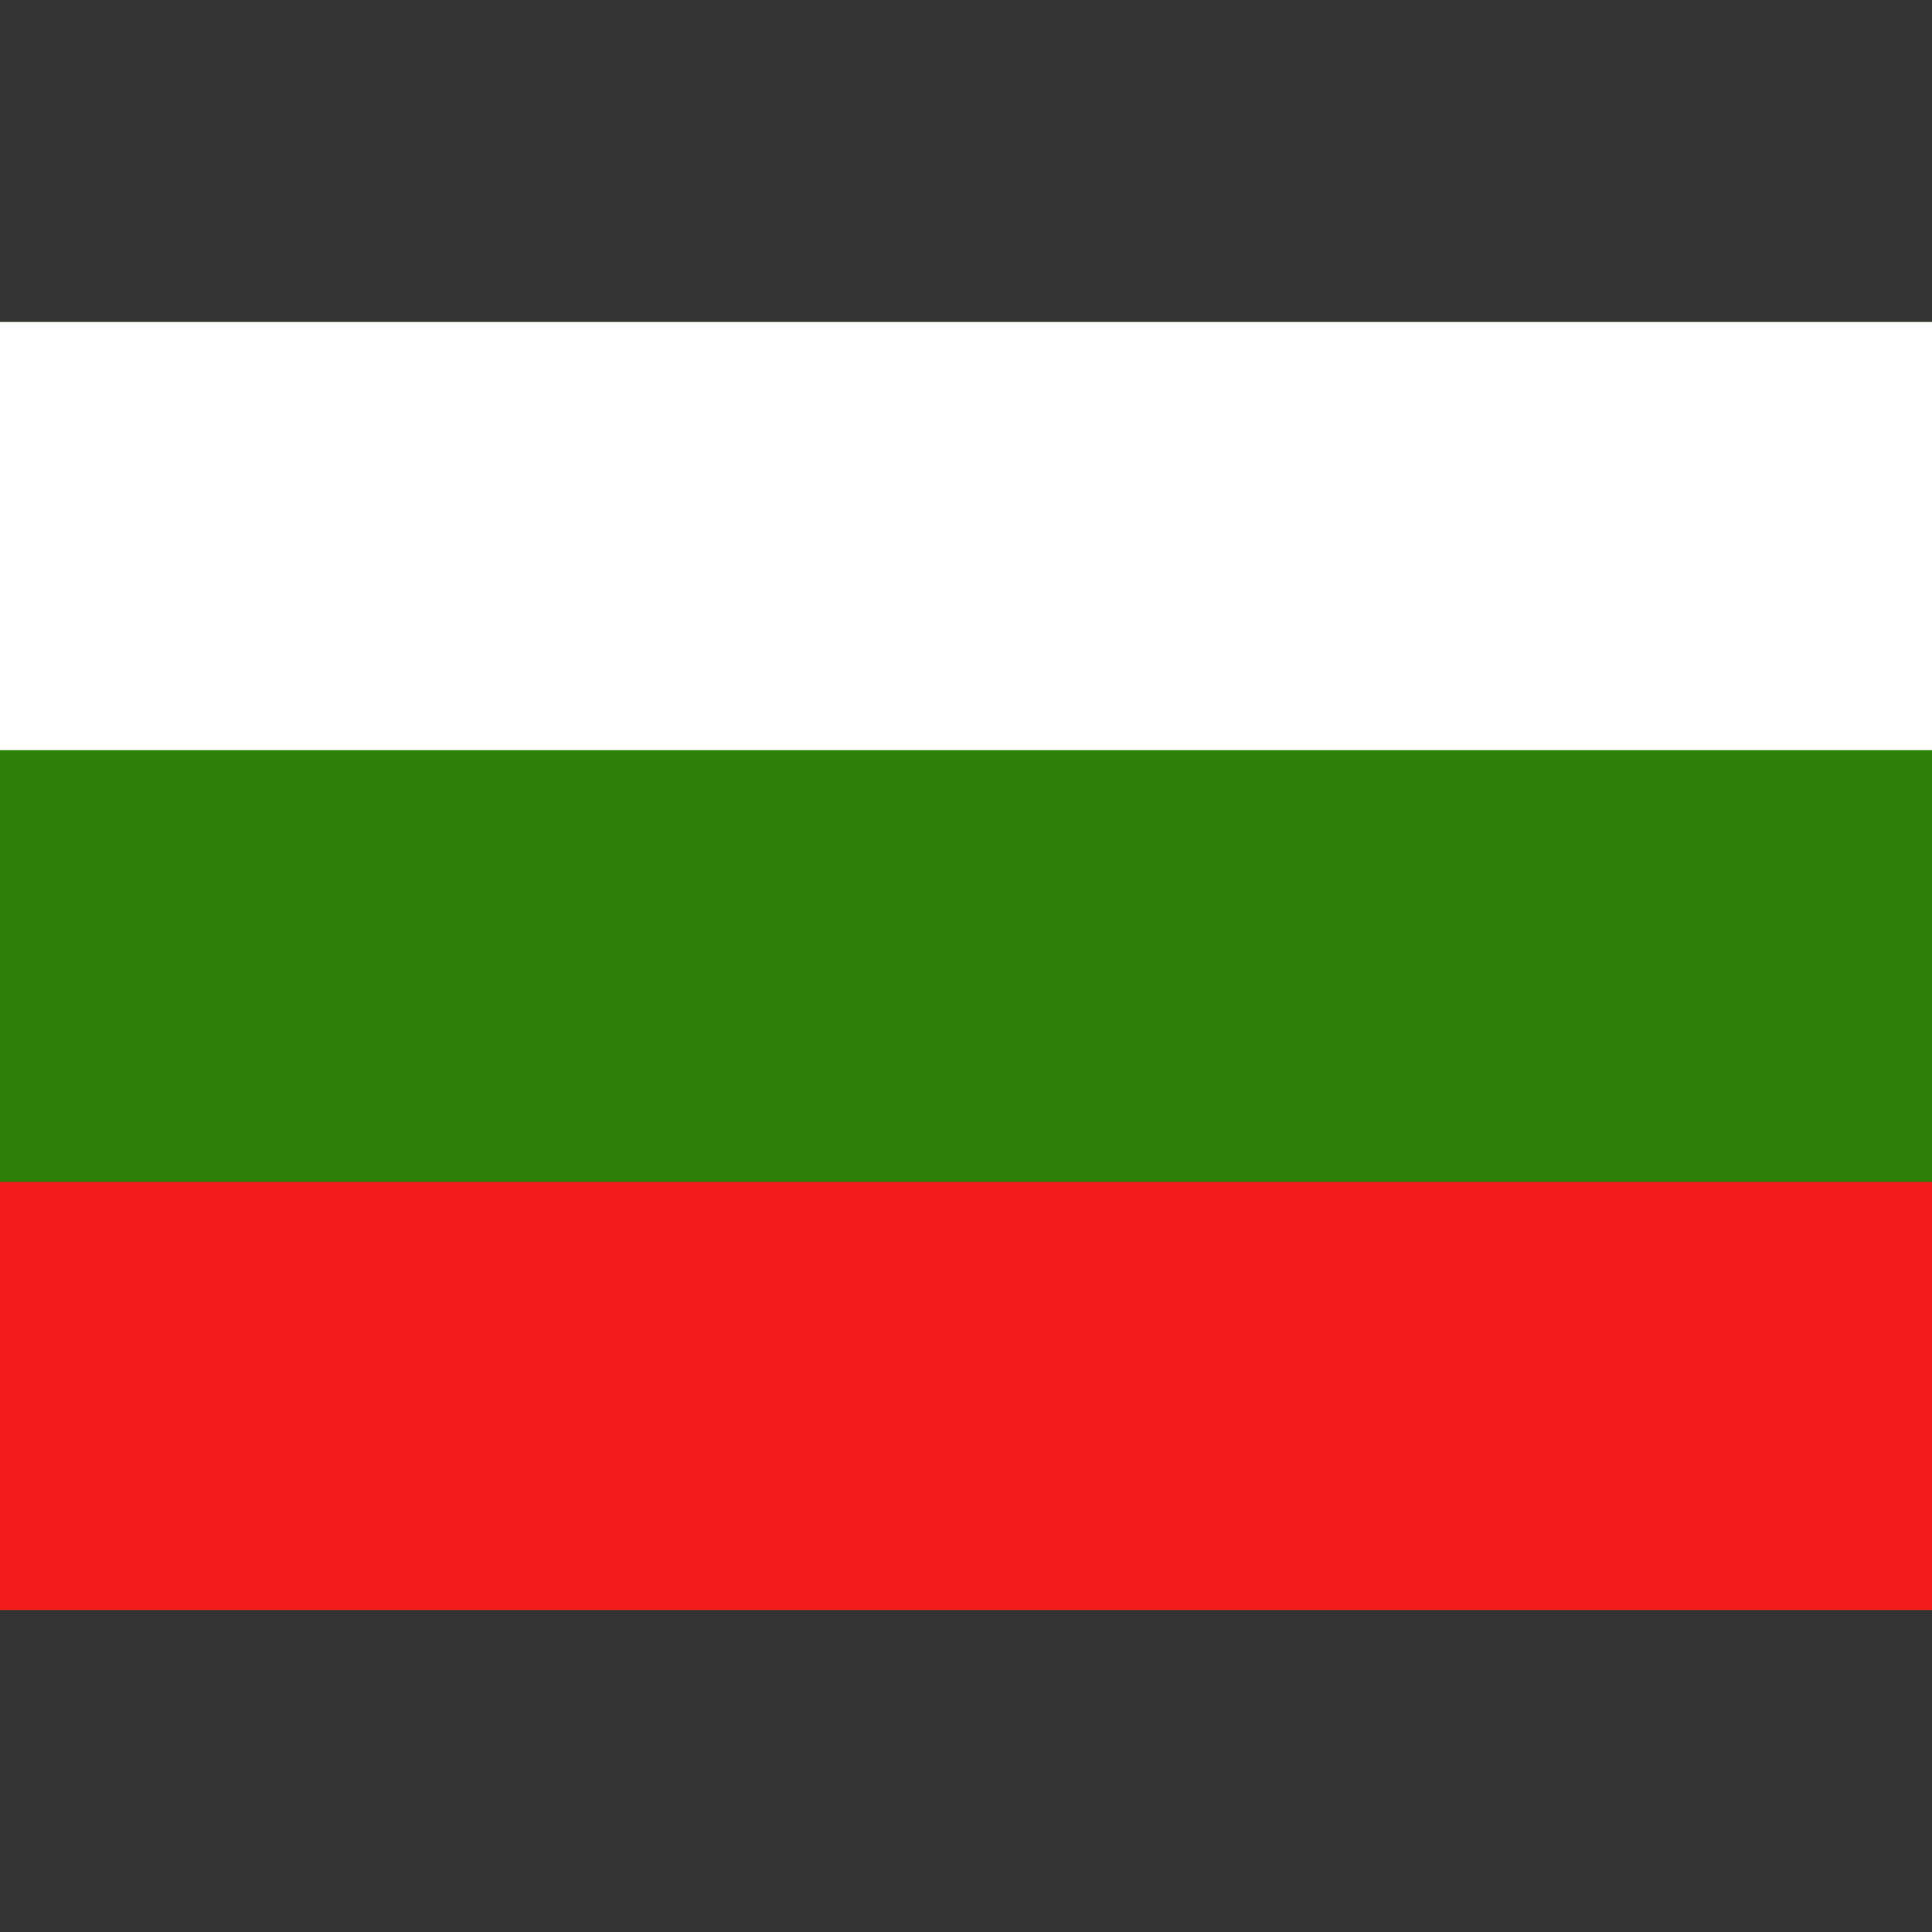
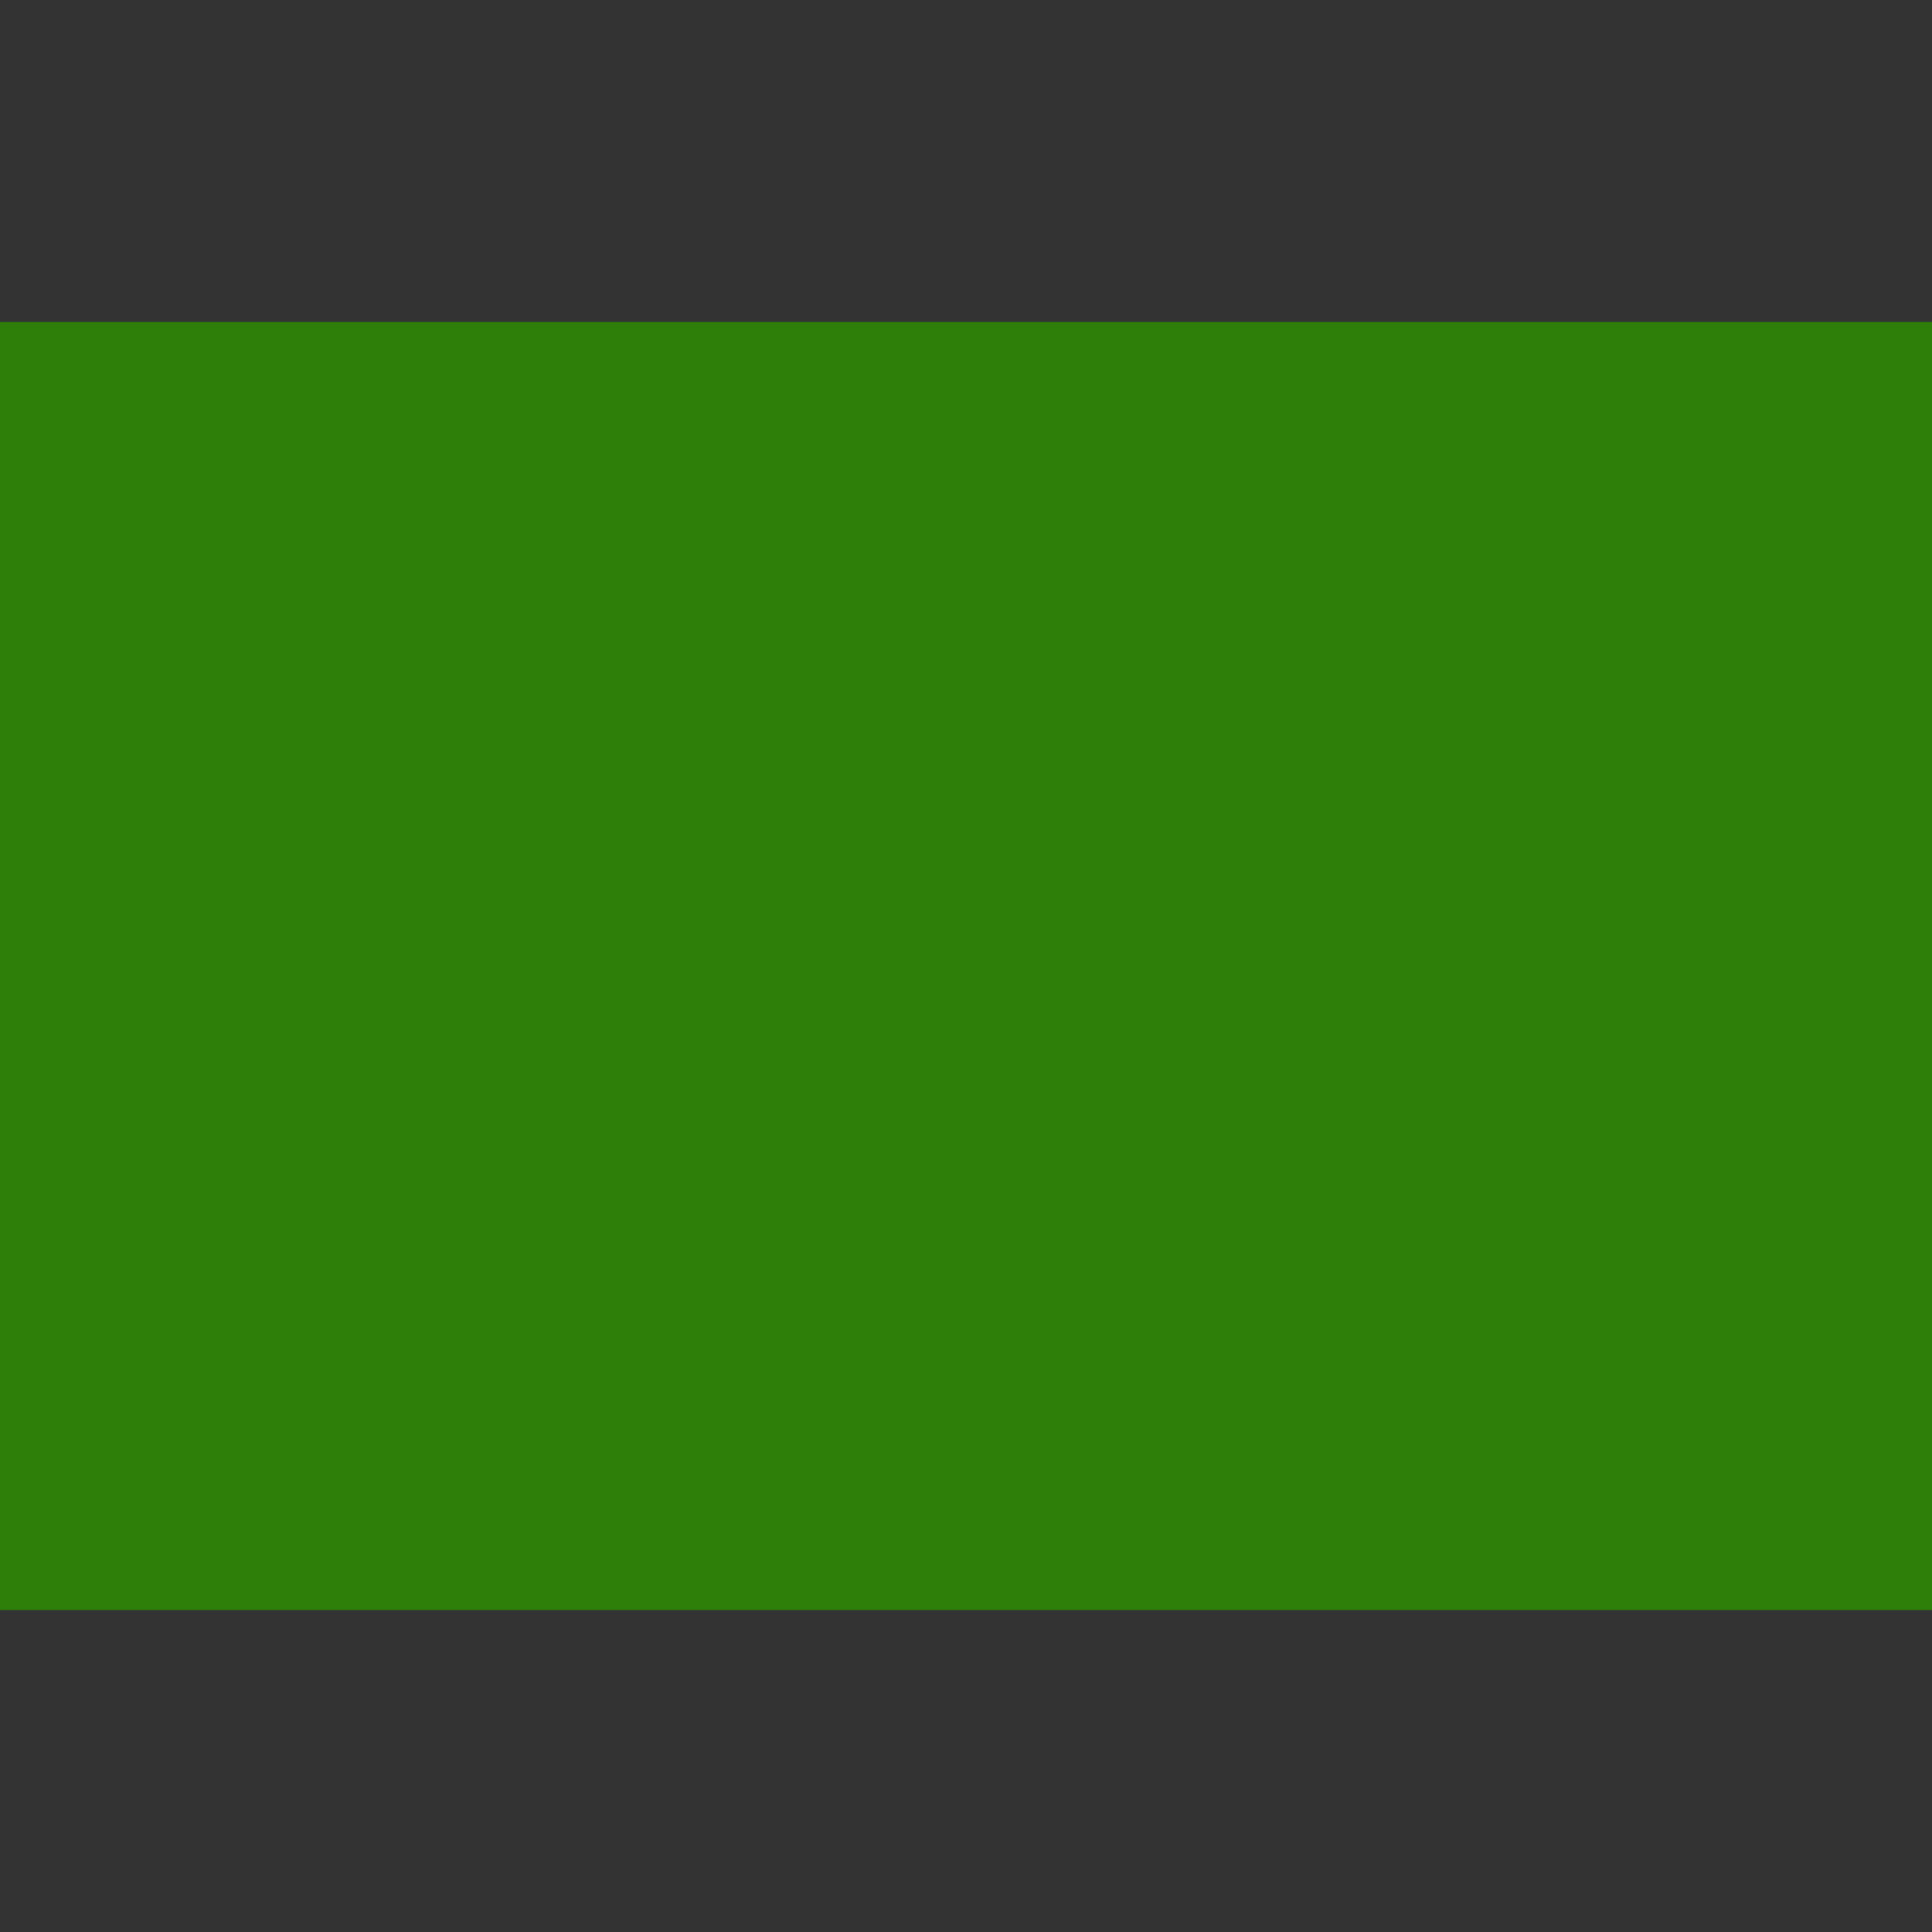
<svg xmlns="http://www.w3.org/2000/svg" width="36" height="36" viewBox="0 0 36 36" fill="none">
  <rect x="0" y="0" width="36" height="36" fill="#333333" stroke="none" />
  <path d="M0 6V30H36V6H0Z" fill="#2D7F0A" />
-   <path d="M0 6H36V13.978H0V6Z" fill="white" />
-   <path d="M0 22.023H36V30H0V22.023Z" fill="#F21C1C" />
</svg>